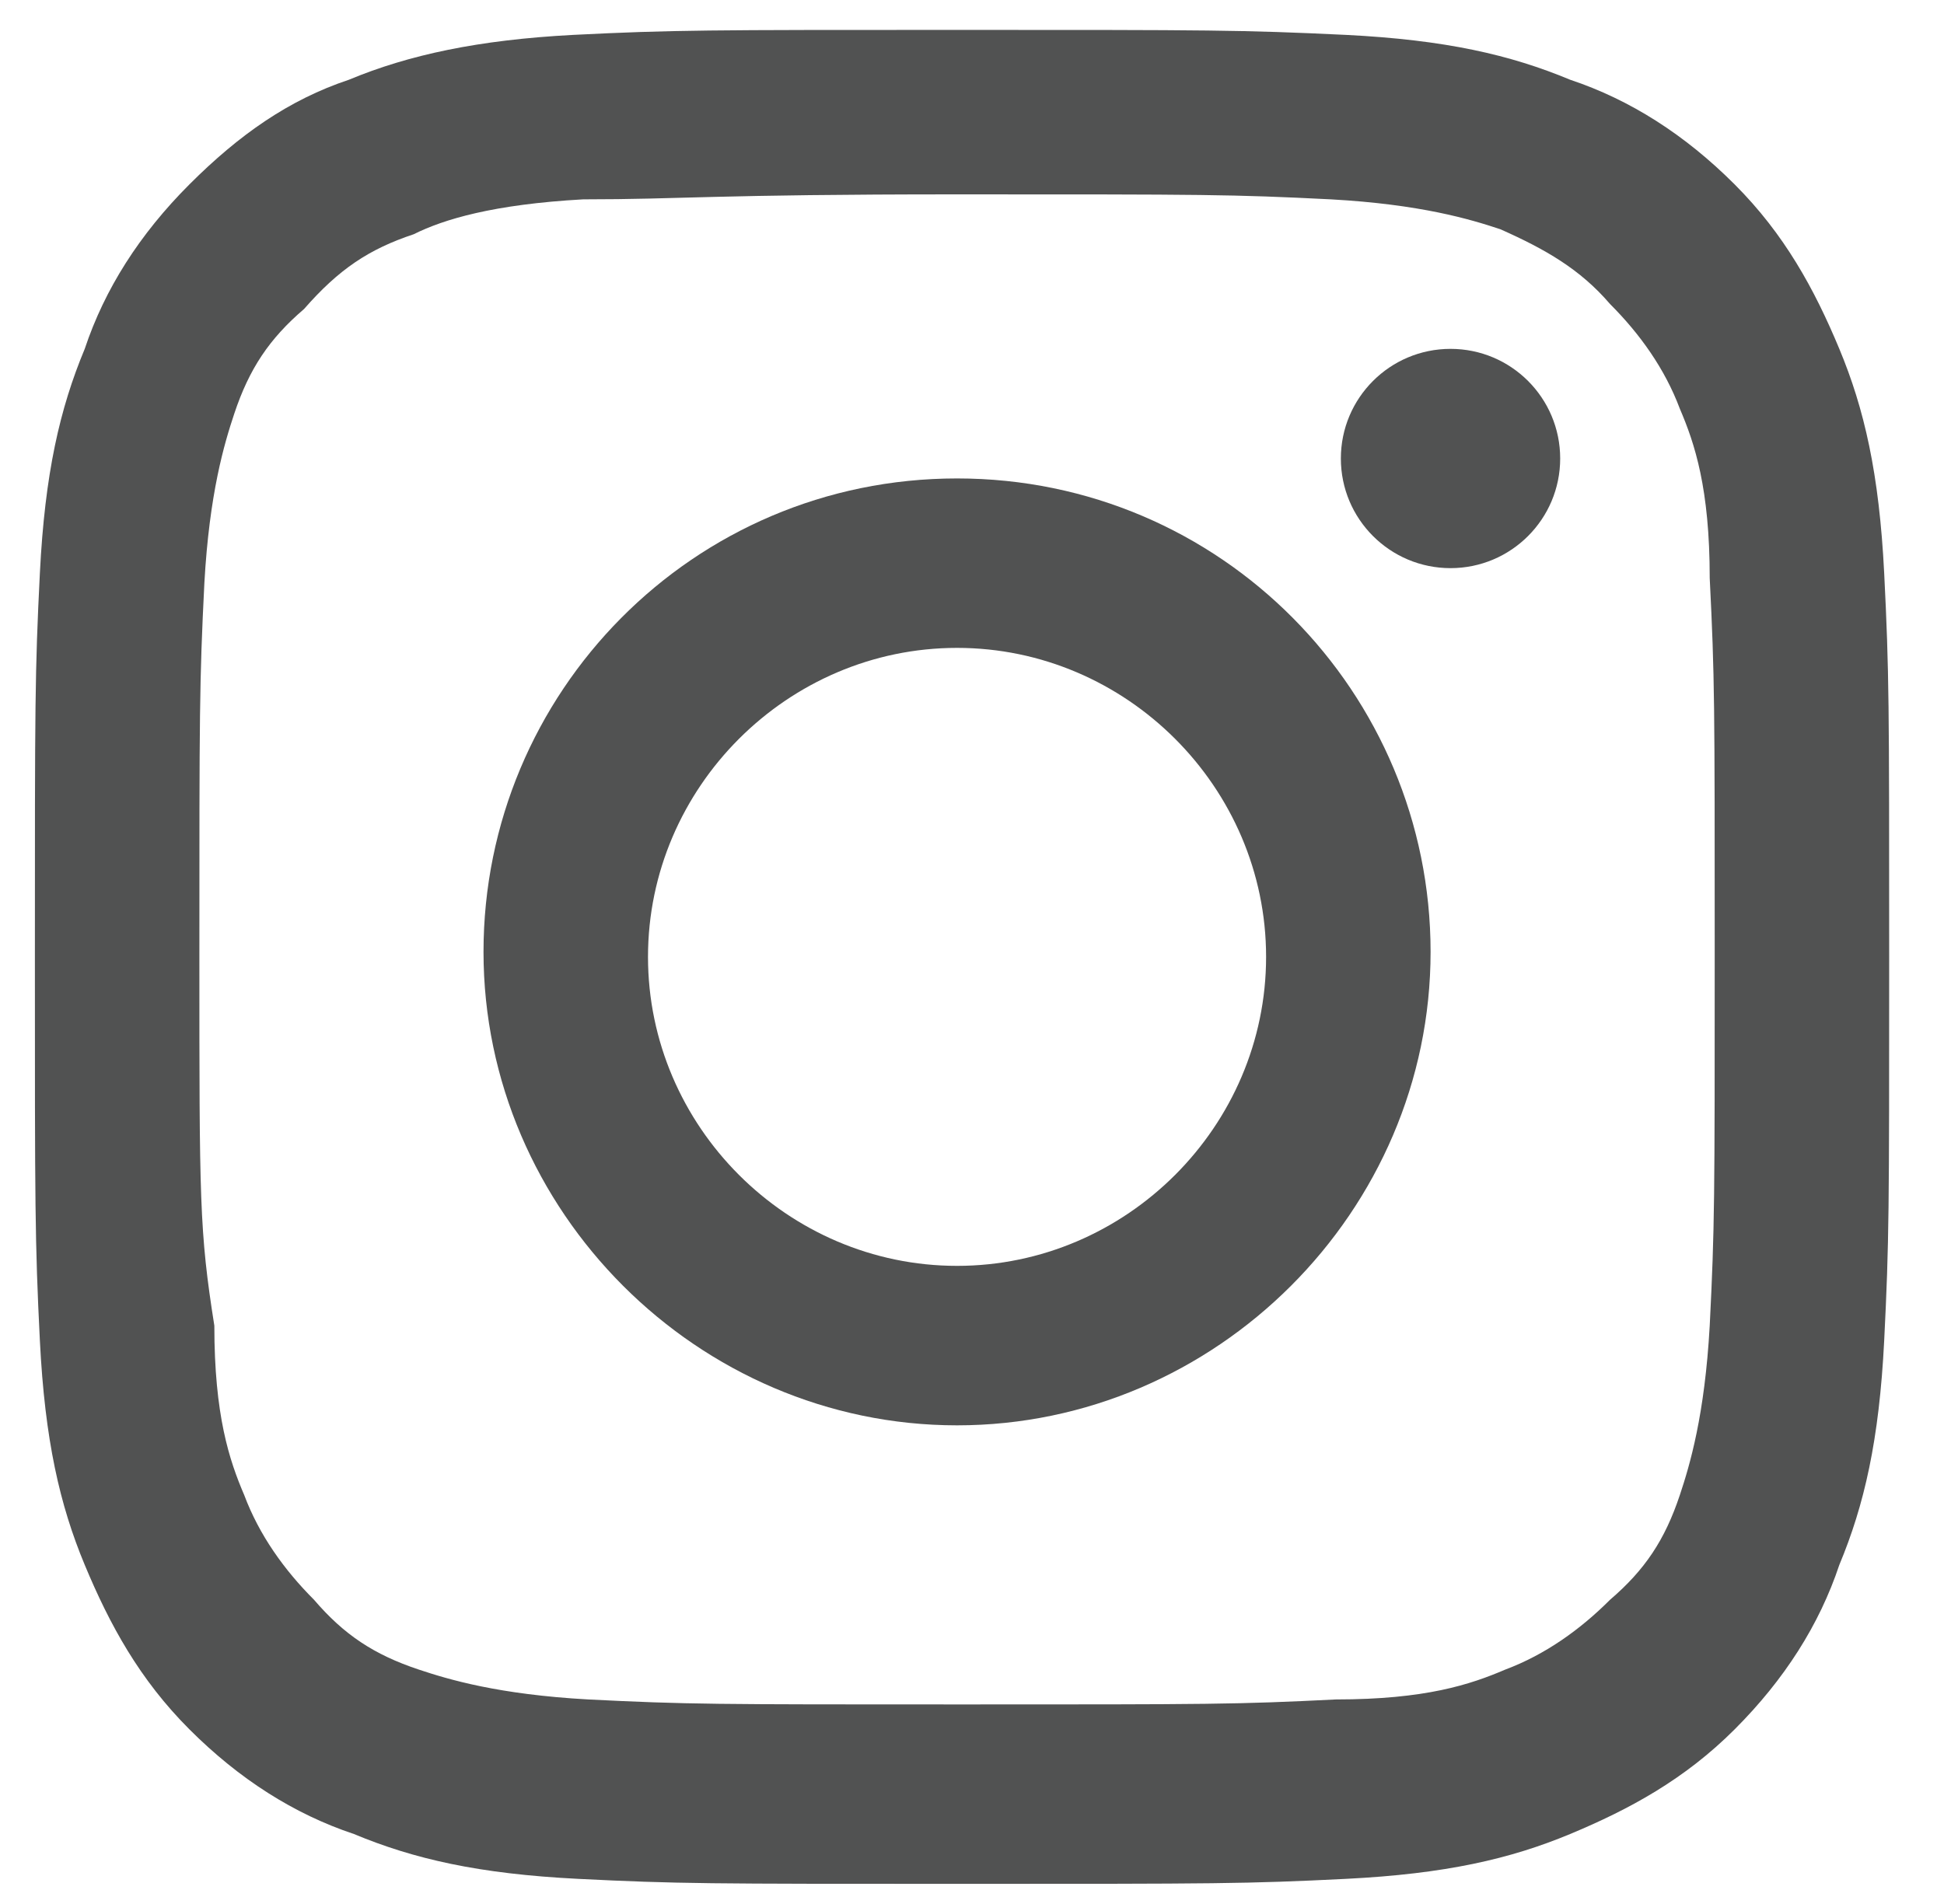
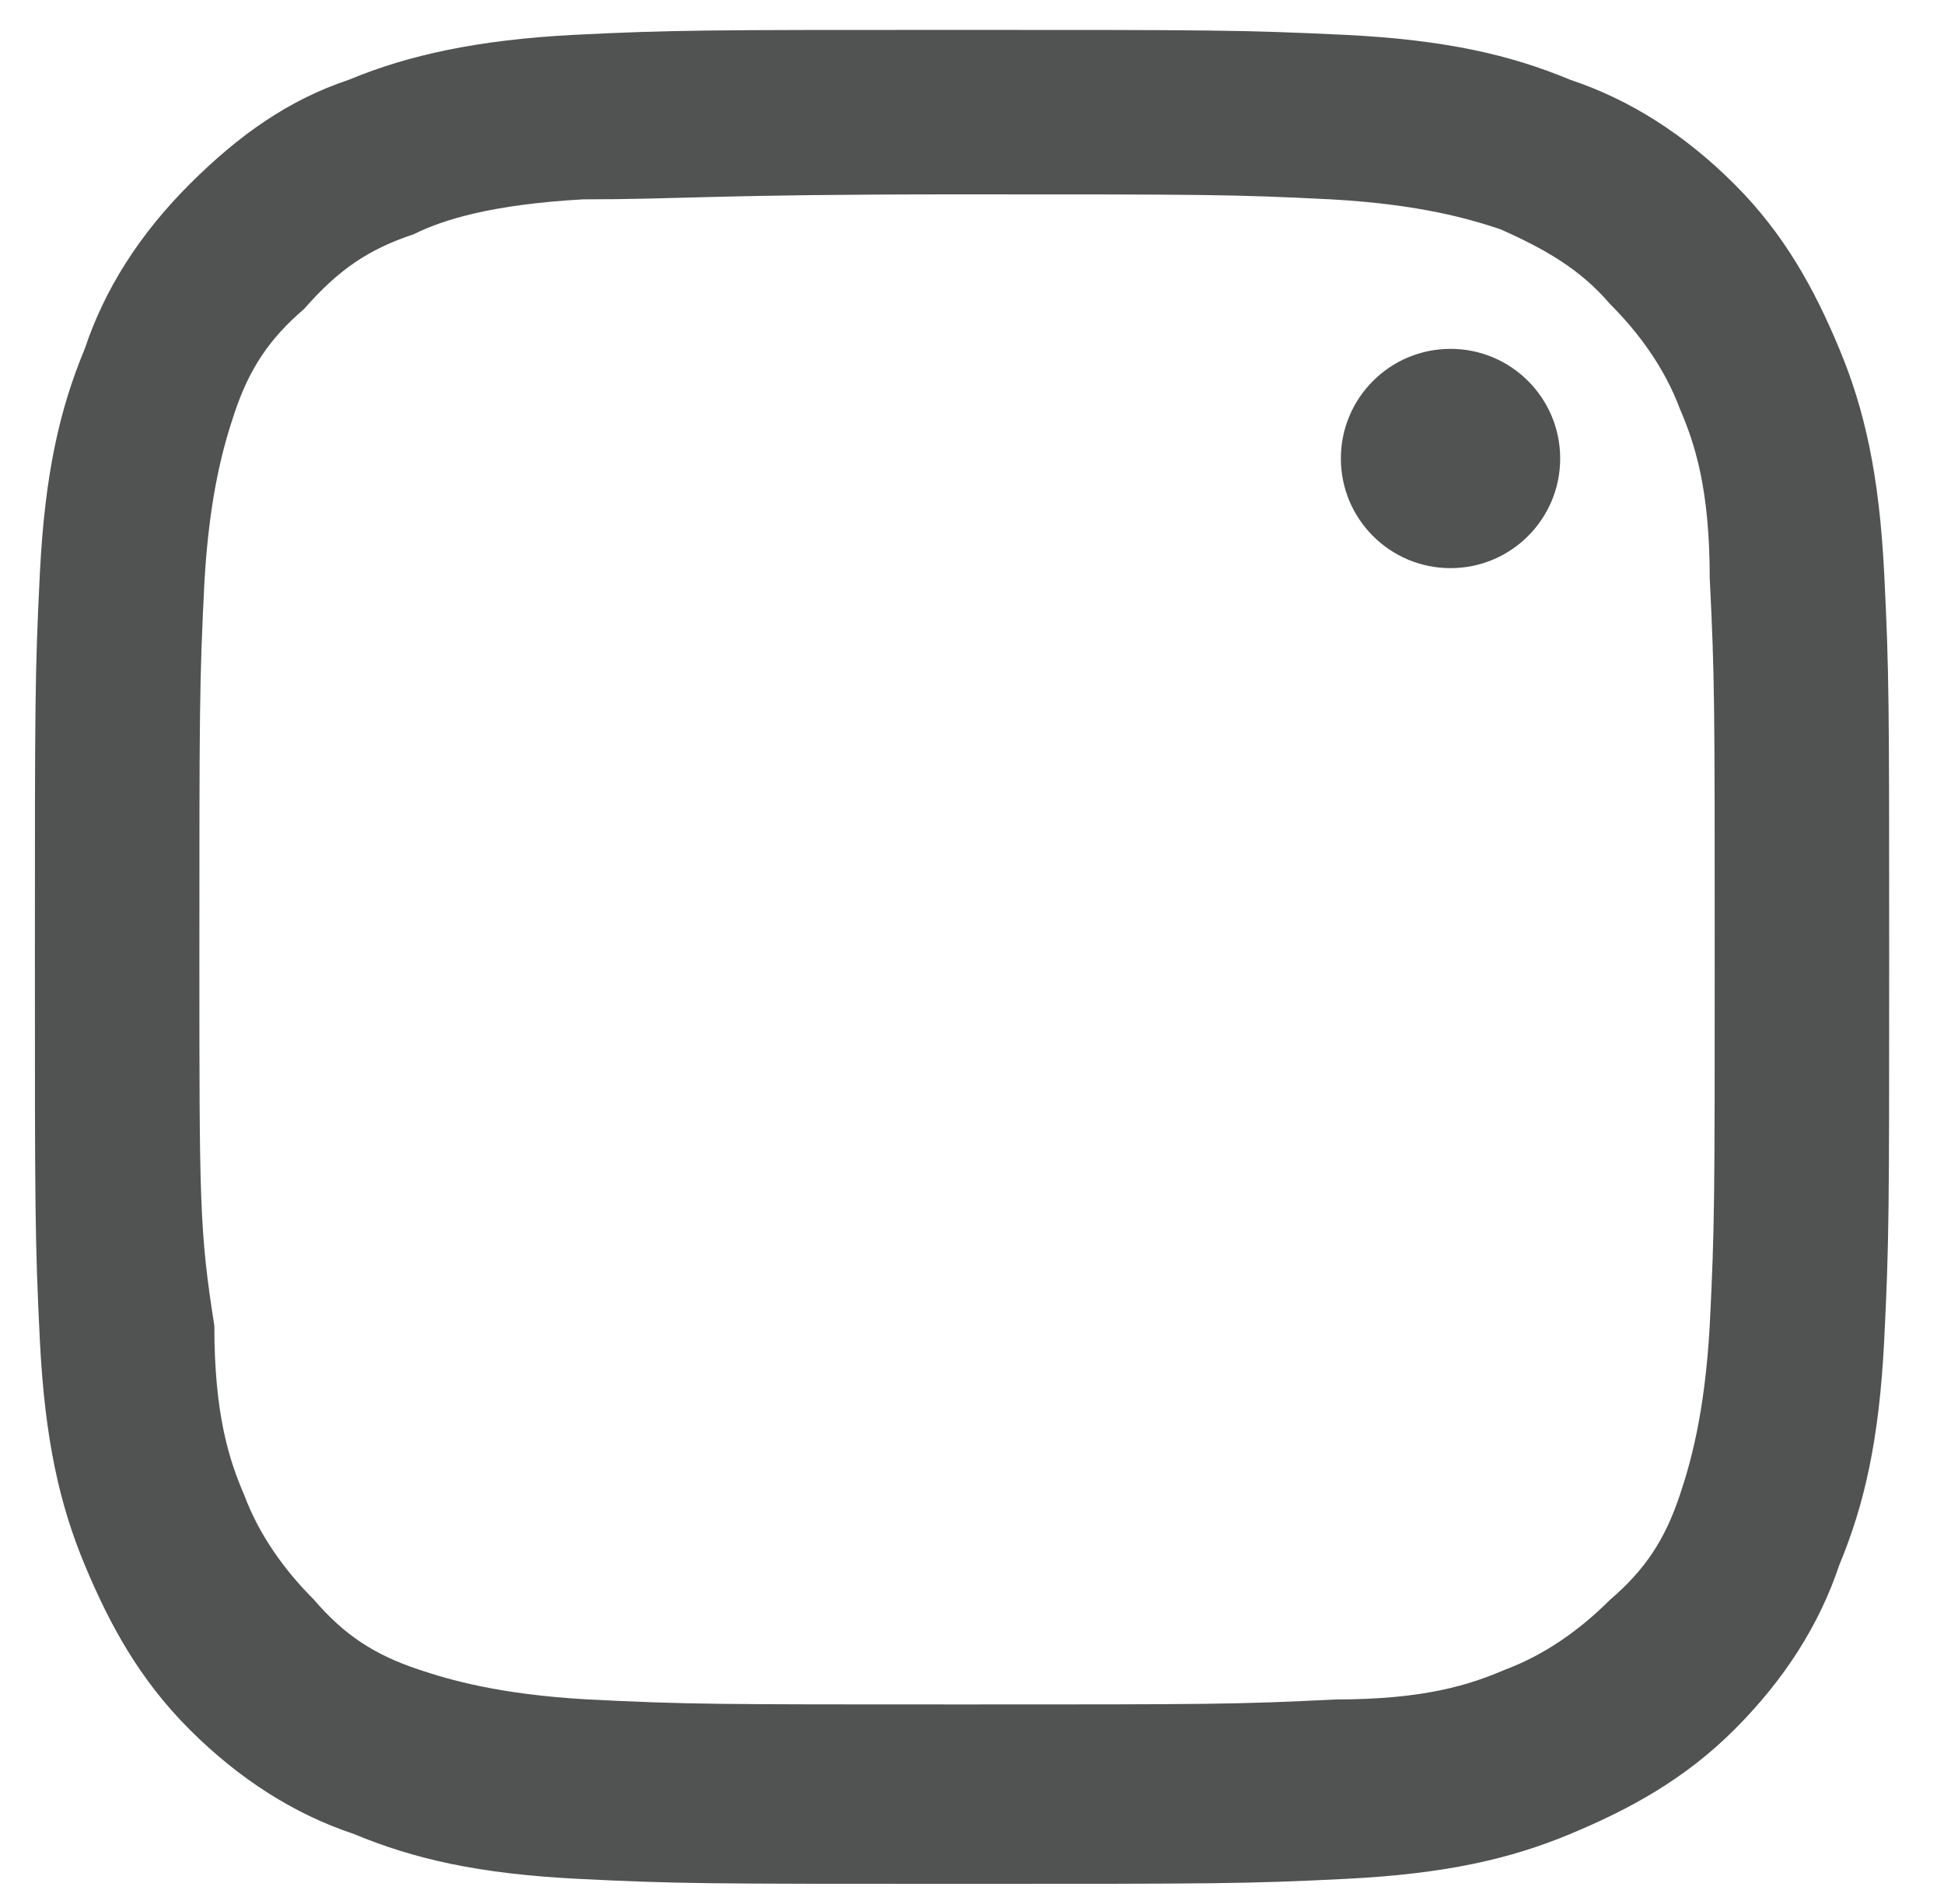
<svg xmlns="http://www.w3.org/2000/svg" version="1.1" id="レイヤー_1" x="0px" y="0px" viewBox="0 0 39 38.2" style="enable-background:new 0 0 39 38.2;" xml:space="preserve">
  <style type="text/css">
	.st0{display:none;}
	.st1{display:inline;}
	.st2{fill:#FFFFFF;}
	.st3{fill:#515252;}
</style>
  <g id="Logo__x2014__FIXED_2_" class="st0">
    <g class="st1">
      <g>
-         <path class="st2" d="M11.4,28.7c12.9,0,19.9-10.7,19.9-19.9c0-0.3,0-0.6,0-0.9c1.4-1,2.6-2.2,3.5-3.6c-1.3,0.6-2.6,0.9-4,1.1     c1.4-0.9,2.6-2.2,3.1-3.9c-1.4,0.8-2.9,1.4-4.5,1.7C28.1,1.8,26.3,1,24.3,1c-3.9,0-7,3.1-7,7c0,0.5,0.1,1.1,0.2,1.6     C11.6,9.2,6.5,6.4,3,2.2c-0.6,1-0.9,2.2-0.9,3.5c0,2.4,1.2,4.6,3.1,5.8c-1.1,0-2.2-0.4-3.2-0.9v0.1c0,3.4,2.4,6.2,5.6,6.9     c-0.6,0.2-1.2,0.2-1.8,0.2c-0.5,0-0.9,0-1.3-0.1c0.9,2.8,3.5,4.8,6.5,4.9c-2.4,1.9-5.4,3-8.7,3c-0.6,0-1.1,0-1.7-0.1     C3.7,27.5,7.4,28.7,11.4,28.7" />
-       </g>
+         </g>
    </g>
  </g>
  <g>
    <g>
      <path class="st3" d="M19.2,3.9c5,0,5.5,0,7.5,0.1c1.8,0.1,2.8,0.4,3.4,0.6C31,5,31.7,5.4,32.3,6.1c0.6,0.6,1.1,1.3,1.4,2.1    c0.3,0.7,0.6,1.6,0.6,3.4c0.1,2,0.1,2.5,0.1,7.5s0,5.5-0.1,7.5c-0.1,1.8-0.4,2.8-0.6,3.4c-0.3,0.9-0.7,1.5-1.4,2.1    c-0.6,0.6-1.3,1.1-2.1,1.4c-0.7,0.3-1.6,0.6-3.4,0.6c-2,0.1-2.5,0.1-7.5,0.1s-5.5,0-7.5-0.1C10,34,9,33.7,8.4,33.5    c-0.9-0.3-1.5-0.7-2.1-1.4c-0.6-0.6-1.1-1.3-1.4-2.1c-0.3-0.7-0.6-1.6-0.6-3.4C4,24.7,4,24.1,4,19.2s0-5.5,0.1-7.5    c0.1-1.8,0.4-2.8,0.6-3.4C5,7.4,5.4,6.8,6.1,6.2C6.8,5.4,7.4,5,8.3,4.7C8.9,4.4,9.9,4.1,11.7,4C13.7,4,14.3,3.9,19.2,3.9     M19.2,0.6c-5,0-5.7,0-7.7,0.1C9.6,0.8,8.2,1.1,7,1.6C5.8,2,4.8,2.7,3.8,3.7S2.1,5.8,1.7,7c-0.5,1.2-0.8,2.5-0.9,4.5    s-0.1,2.6-0.1,7.7c0,5,0,5.7,0.1,7.7s0.4,3.3,0.9,4.5s1.1,2.3,2.1,3.3s2.1,1.7,3.3,2.1c1.2,0.5,2.5,0.8,4.5,0.9    c2,0.1,2.6,0.1,7.7,0.1s5.7,0,7.7-0.1s3.3-0.4,4.5-0.9s2.3-1.1,3.3-2.1s1.7-2.1,2.1-3.3c0.5-1.2,0.8-2.5,0.9-4.5    c0.1-2,0.1-2.6,0.1-7.7s0-5.7-0.1-7.7S37.4,8.2,36.9,7s-1.1-2.3-2.1-3.3S32.7,2,31.5,1.6C30.3,1.1,29,0.8,27,0.7    C24.9,0.6,24.3,0.6,19.2,0.6L19.2,0.6z" />
-       <path class="st3" d="M19.2,9.6c-5.3,0-9.5,4.3-9.5,9.5s4.3,9.5,9.5,9.5s9.5-4.3,9.5-9.5S24.5,9.6,19.2,9.6z M19.2,25.4    c-3.4,0-6.2-2.8-6.2-6.2s2.8-6.2,6.2-6.2s6.2,2.8,6.2,6.2S22.6,25.4,19.2,25.4z" />
      <circle class="st3" cx="29.1" cy="9.2" r="2.2" />
    </g>
  </g>
</svg>